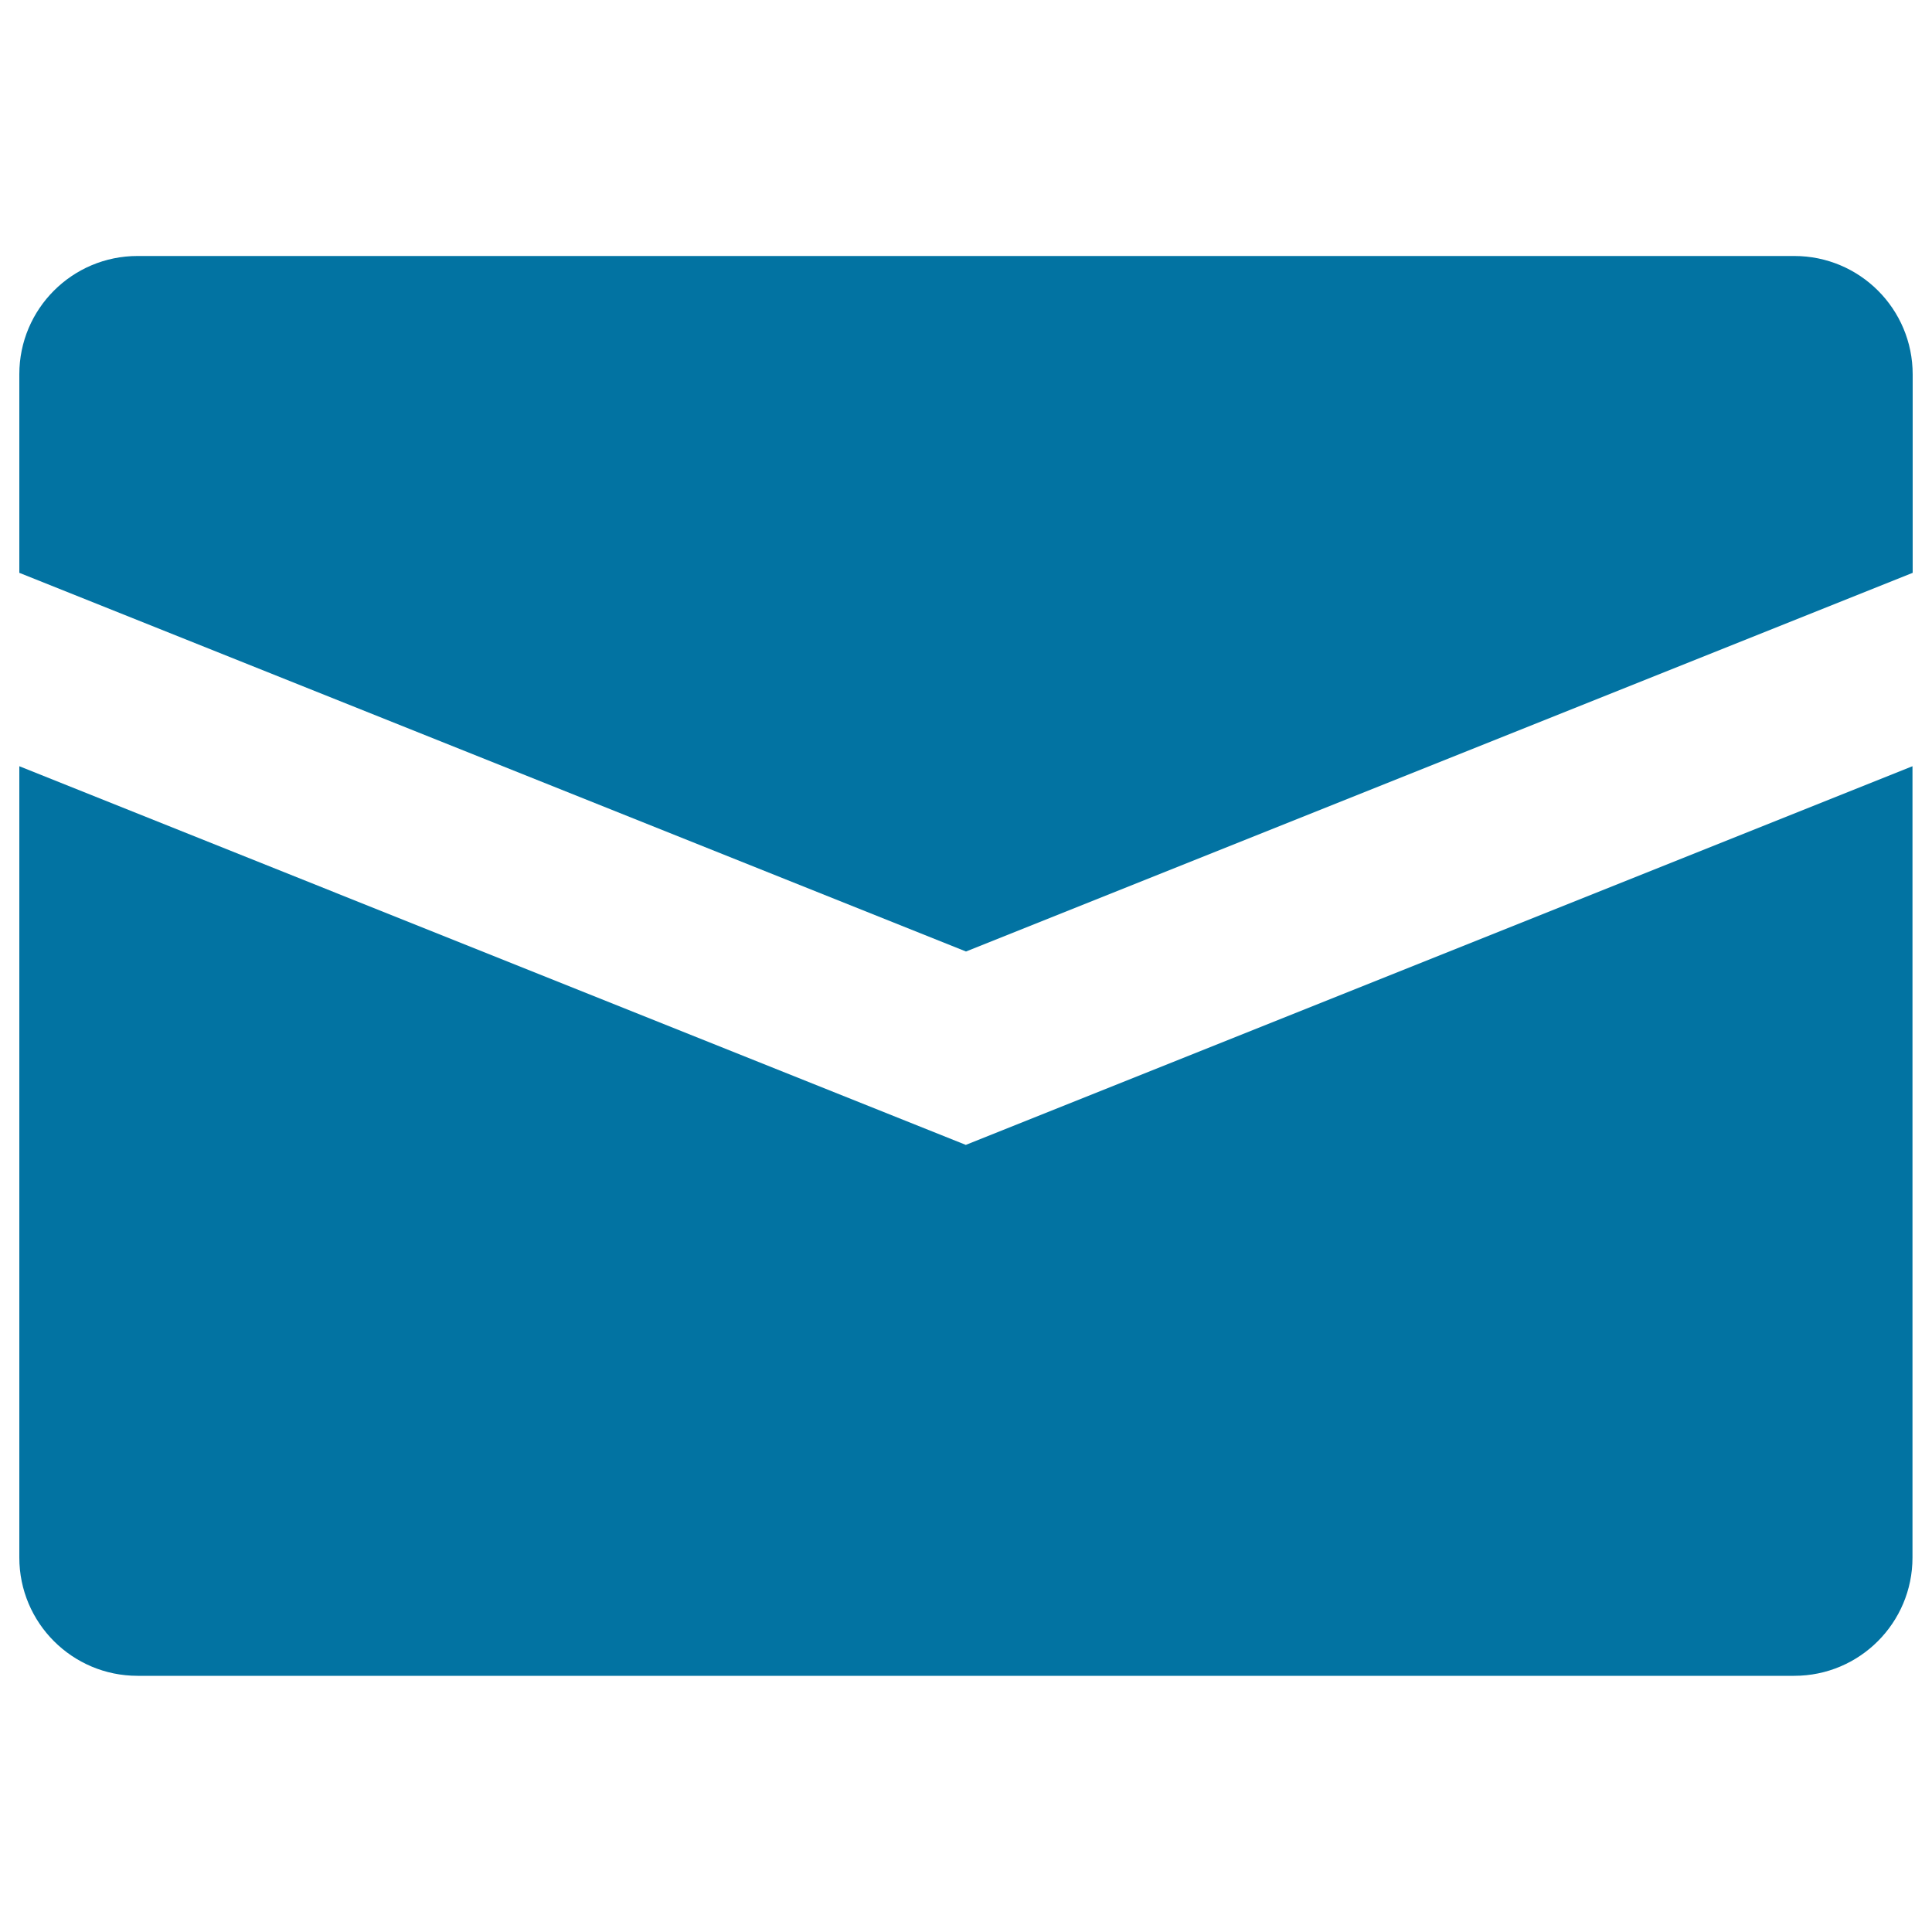
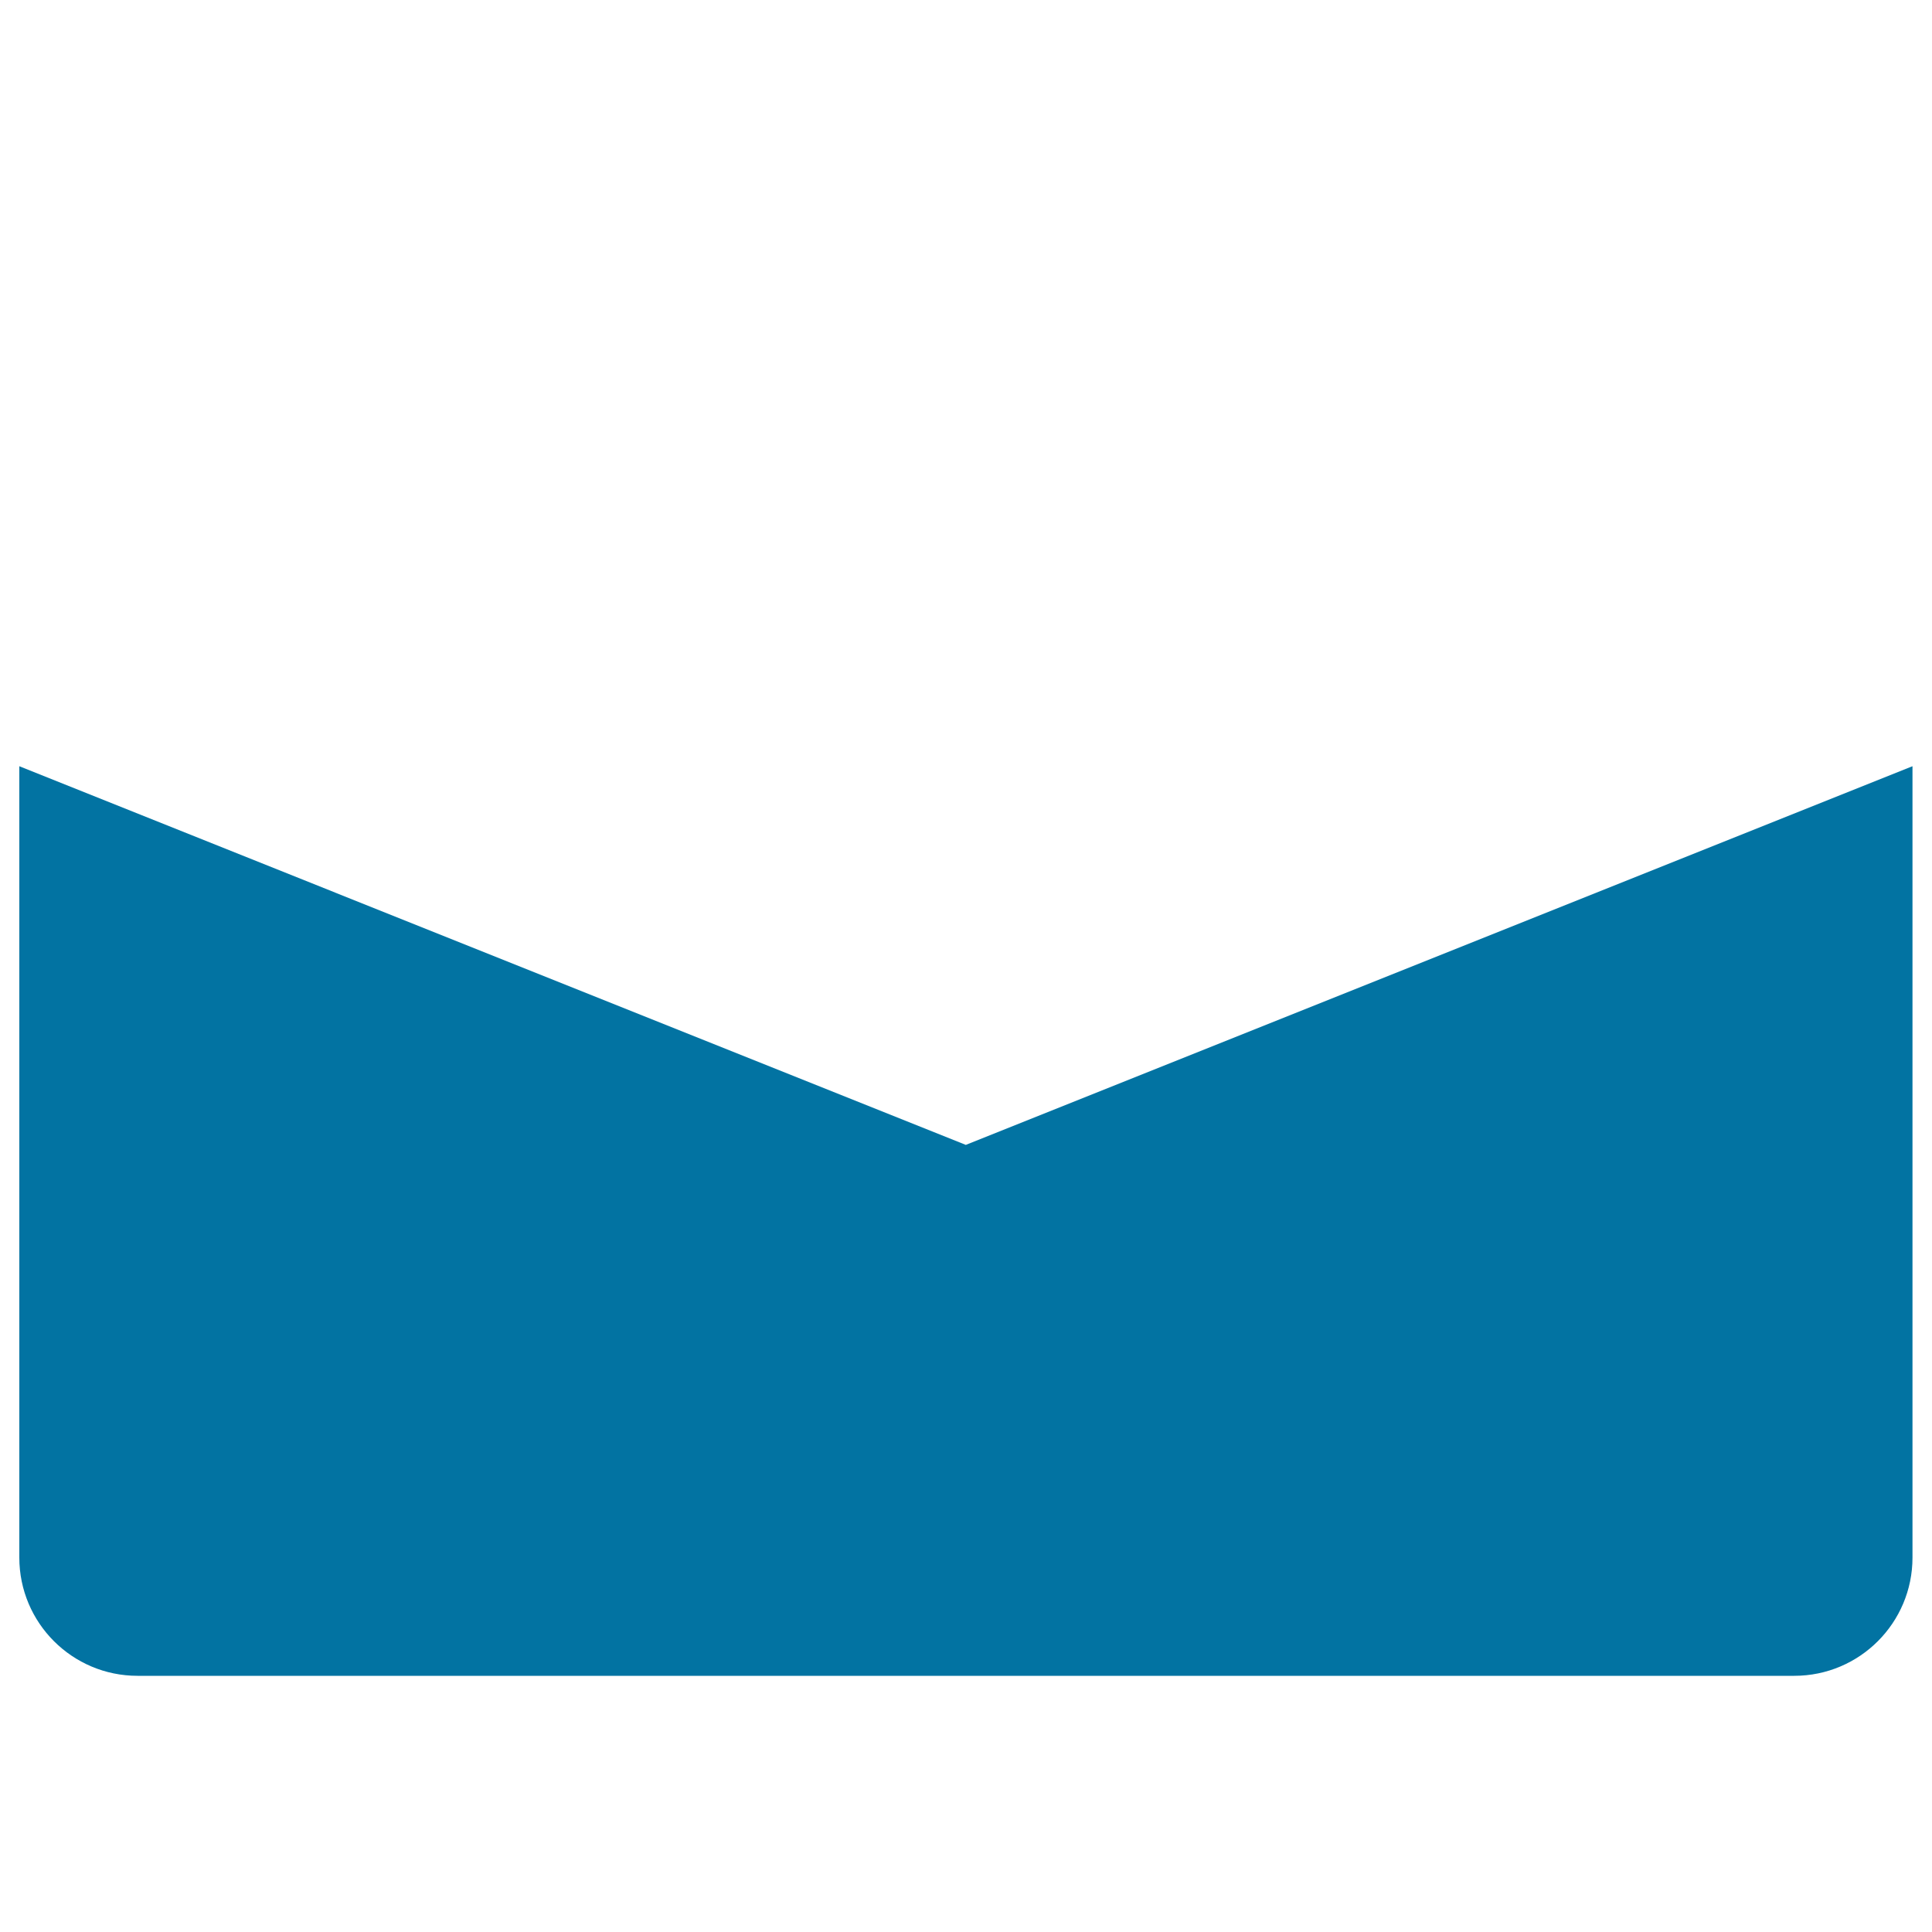
<svg xmlns="http://www.w3.org/2000/svg" viewBox="0 0 1000 1000" style="fill:#0273a2">
  <title>Little Envelope SVG icon</title>
  <g>
    <g>
      <g>
        <g>
-           <path d="M928.7,132.5H71.2c-33.8,0-61.2,27.4-61.2,61.2v102.8l490,196l490-196V193.8C990,159.9,962.6,132.5,928.7,132.5z" />
          <path d="M10,396.6v409.6c0,33.8,27.4,61.2,61.2,61.2h857.5c33.8,0,61.2-27.4,61.2-61.2V396.6l-490,196L10,396.6z" />
        </g>
      </g>
    </g>
  </g>
</svg>